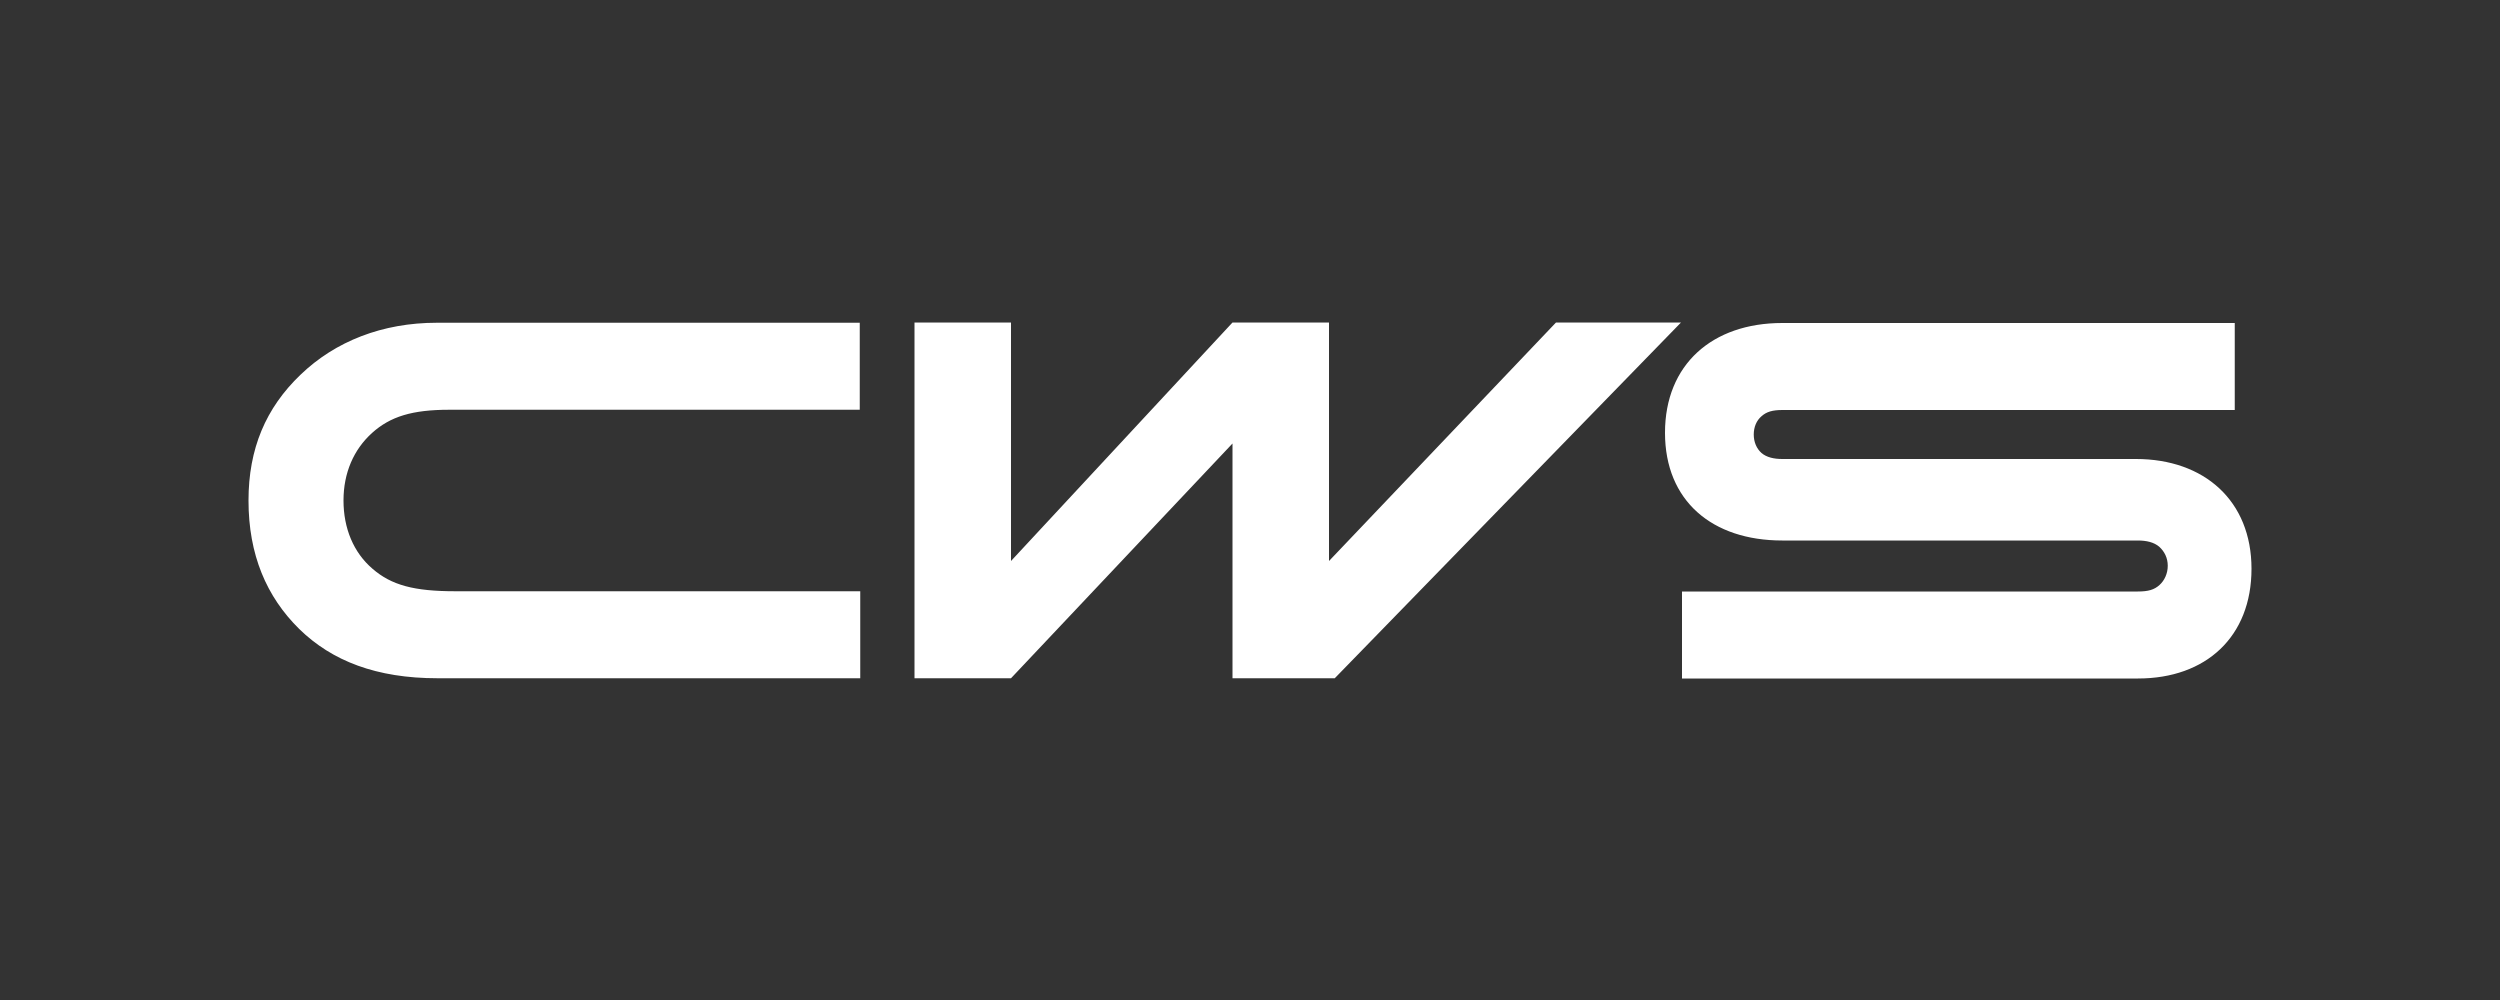
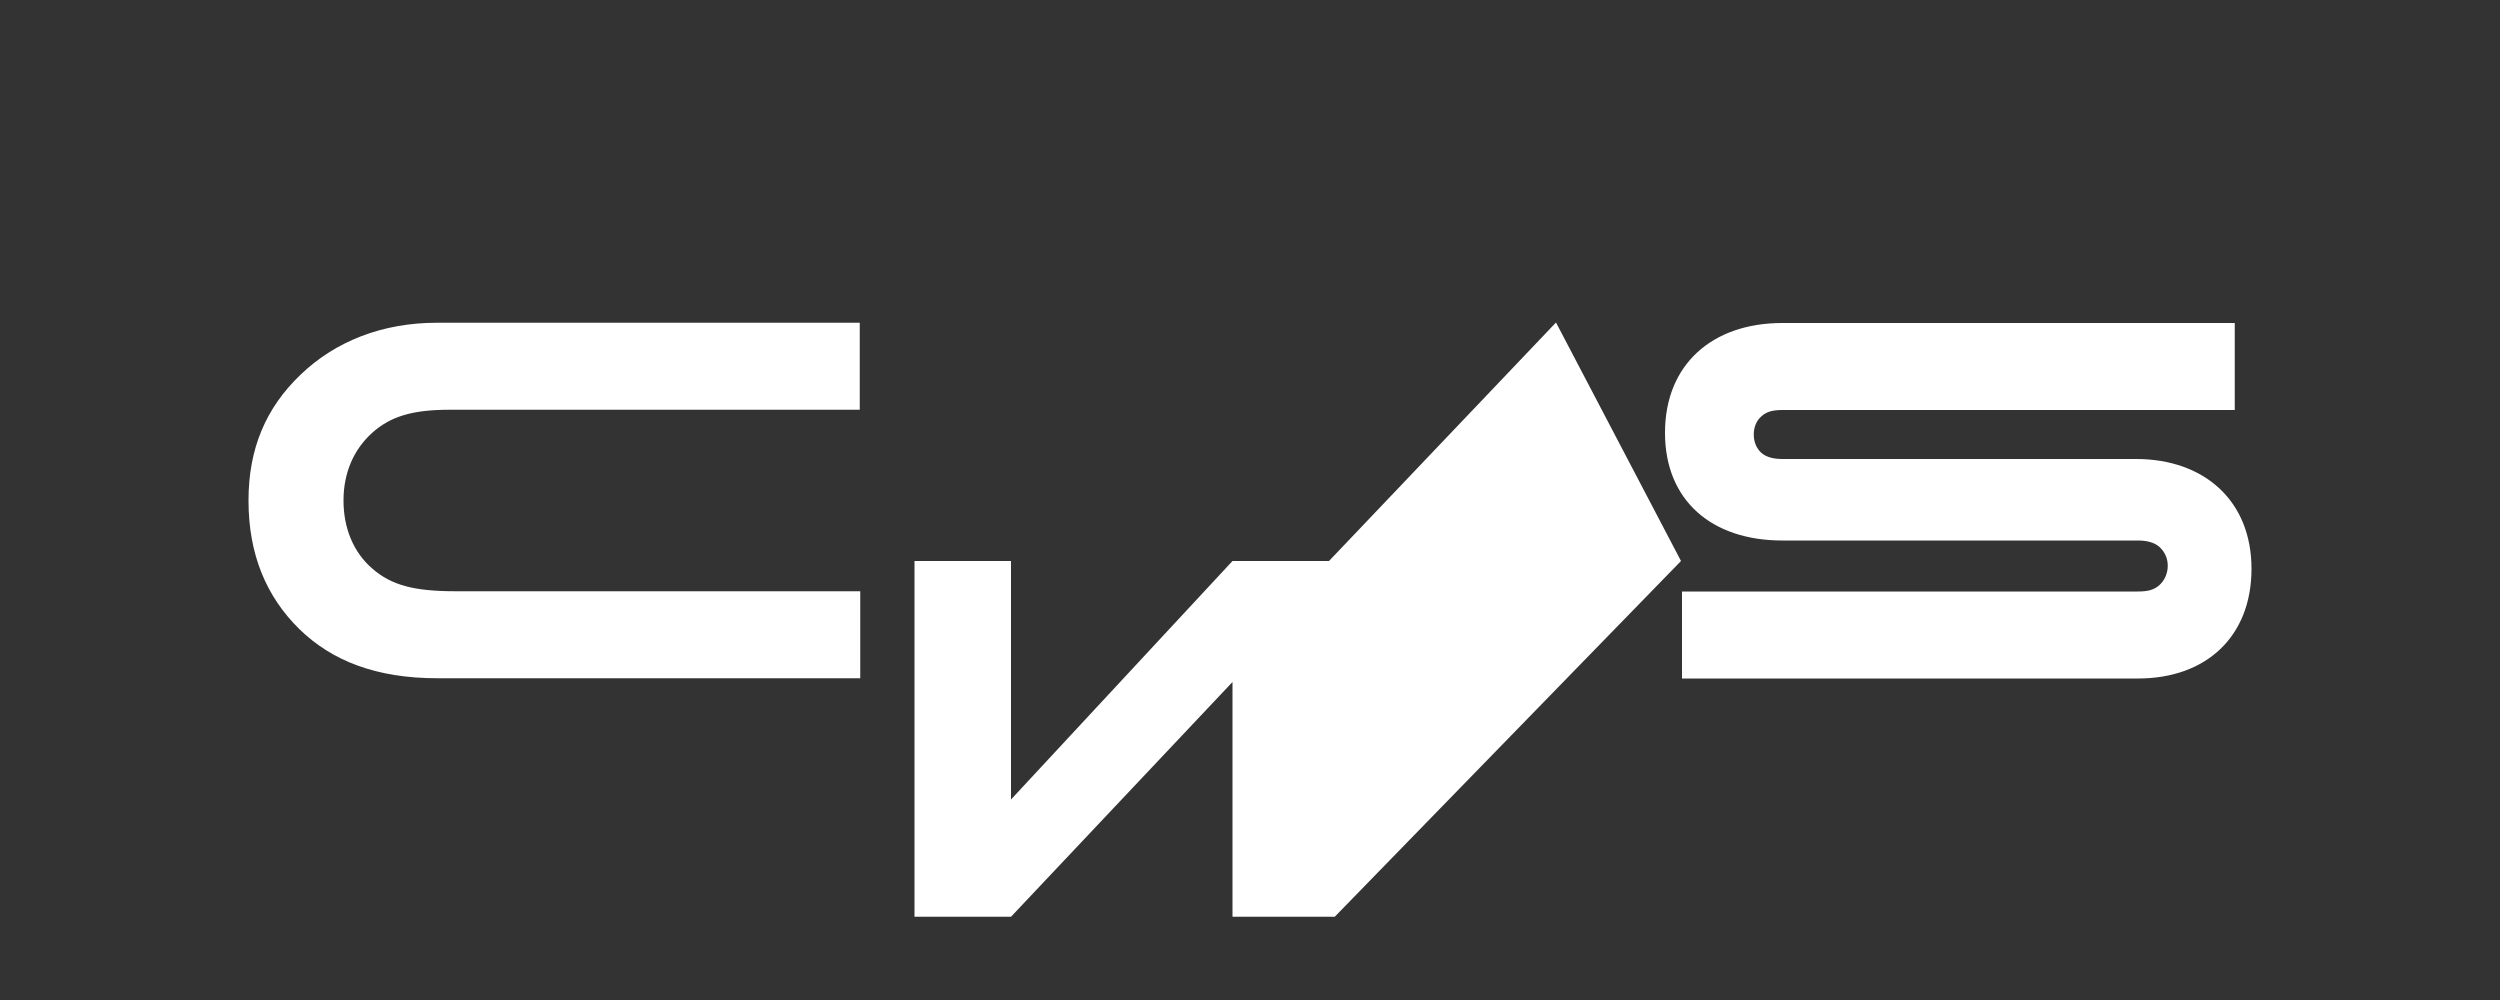
<svg xmlns="http://www.w3.org/2000/svg" version="1.2" viewBox="0 0 1000 400" width="1000" height="400">
  <rect x="0" y="0" width="1000" height="400" fill="#333333" stroke="none" />
  <title>CWS_white-svg</title>
  <style>
		.s0 { fill: #ffffff } 
	</style>
  <g id="Layer">
    <g id="cws">
-       <path id="Layer" fill-rule="evenodd" class="s0" d="m344.1 271.3v-34.8h-162c-16.4 0-25.5-2.4-33.1-9-7.6-6.5-11.6-16.2-11.6-27.3 0-11.1 4.1-20.4 11.4-27 7.3-6.6 16.1-9.3 30.9-9.3h164.2v-34.8h-169.2c-21.7 0-40.6 7.4-54.5 20.8-13.9 13.3-20.8 29.6-20.8 50.3 0 21.7 7.2 38.5 20.3 51.4 13.1 12.8 30.9 19.7 55.3 19.7zm278.3-142.3l-90.8 95.4v-95.4h-38.6l-88.6 95.4v-95.4h-38.6v142.3h38.6l88.6-93.9v93.9h40.9l138.5-142.3zm232.7 87.2c3.5 0 6.5 0.7 8.6 2.5 2.1 1.9 3.4 4.5 3.4 7.6 0 3.1-1.3 5.9-3.3 7.7-2.1 1.9-4.5 2.6-8.7 2.6h-182.3v34.8h182.4c27.2 0 45.4-16.7 45.4-43.9 0-27.2-18.9-43.9-46.2-43.9h-141.5c-3.4 0-6.3-0.7-8.3-2.4-2-1.8-3.1-4.4-3.1-7.4 0-3 1.1-5.6 3.1-7.3 2-1.8 4.4-2.5 8.4-2.5h180.9v-34.8h-181c-28 0-46.9 16.6-46.9 43.9 0 27.3 18.9 43.1 46.9 43.1z" />
+       <path id="Layer" fill-rule="evenodd" class="s0" d="m344.1 271.3v-34.8h-162c-16.4 0-25.5-2.4-33.1-9-7.6-6.5-11.6-16.2-11.6-27.3 0-11.1 4.1-20.4 11.4-27 7.3-6.6 16.1-9.3 30.9-9.3h164.2v-34.8h-169.2c-21.7 0-40.6 7.4-54.5 20.8-13.9 13.3-20.8 29.6-20.8 50.3 0 21.7 7.2 38.5 20.3 51.4 13.1 12.8 30.9 19.7 55.3 19.7zm278.3-142.3l-90.8 95.4h-38.6l-88.6 95.4v-95.4h-38.6v142.3h38.6l88.6-93.9v93.9h40.9l138.5-142.3zm232.7 87.2c3.5 0 6.5 0.7 8.6 2.5 2.1 1.9 3.4 4.5 3.4 7.6 0 3.1-1.3 5.9-3.3 7.7-2.1 1.9-4.5 2.6-8.7 2.6h-182.3v34.8h182.4c27.2 0 45.4-16.7 45.4-43.9 0-27.2-18.9-43.9-46.2-43.9h-141.5c-3.4 0-6.3-0.7-8.3-2.4-2-1.8-3.1-4.4-3.1-7.4 0-3 1.1-5.6 3.1-7.3 2-1.8 4.4-2.5 8.4-2.5h180.9v-34.8h-181c-28 0-46.9 16.6-46.9 43.9 0 27.3 18.9 43.1 46.9 43.1z" />
    </g>
  </g>
</svg>